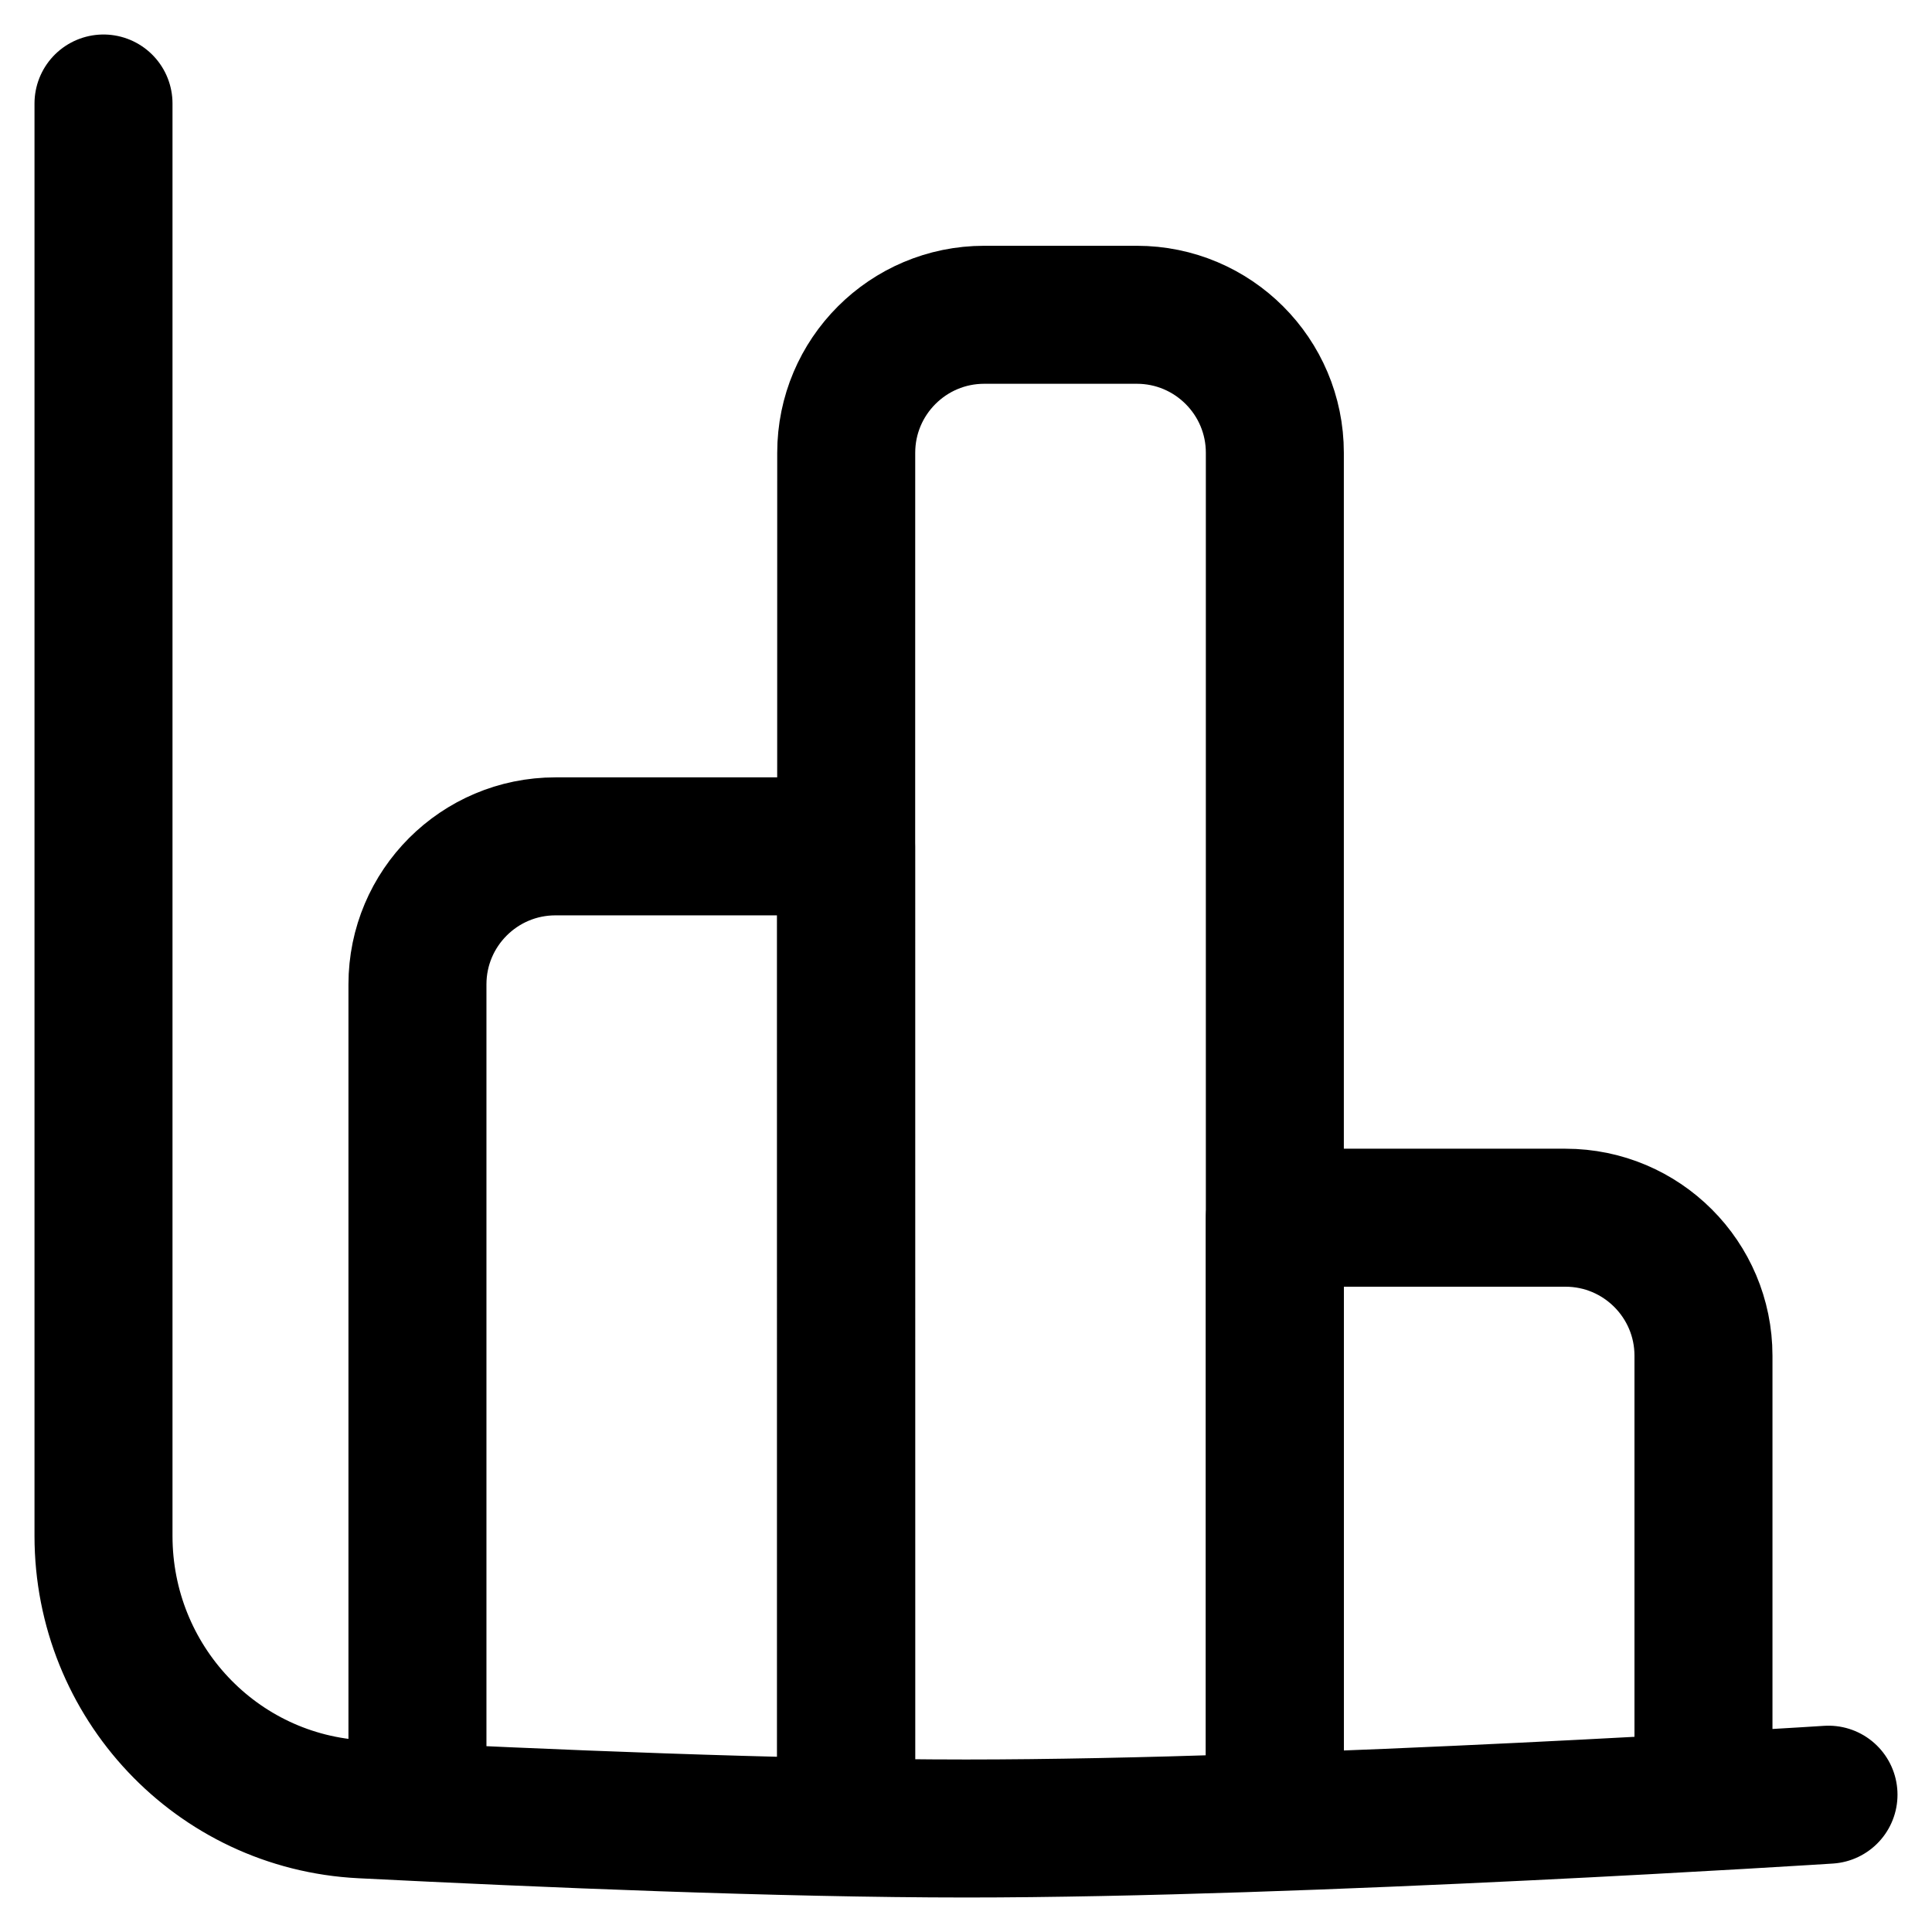
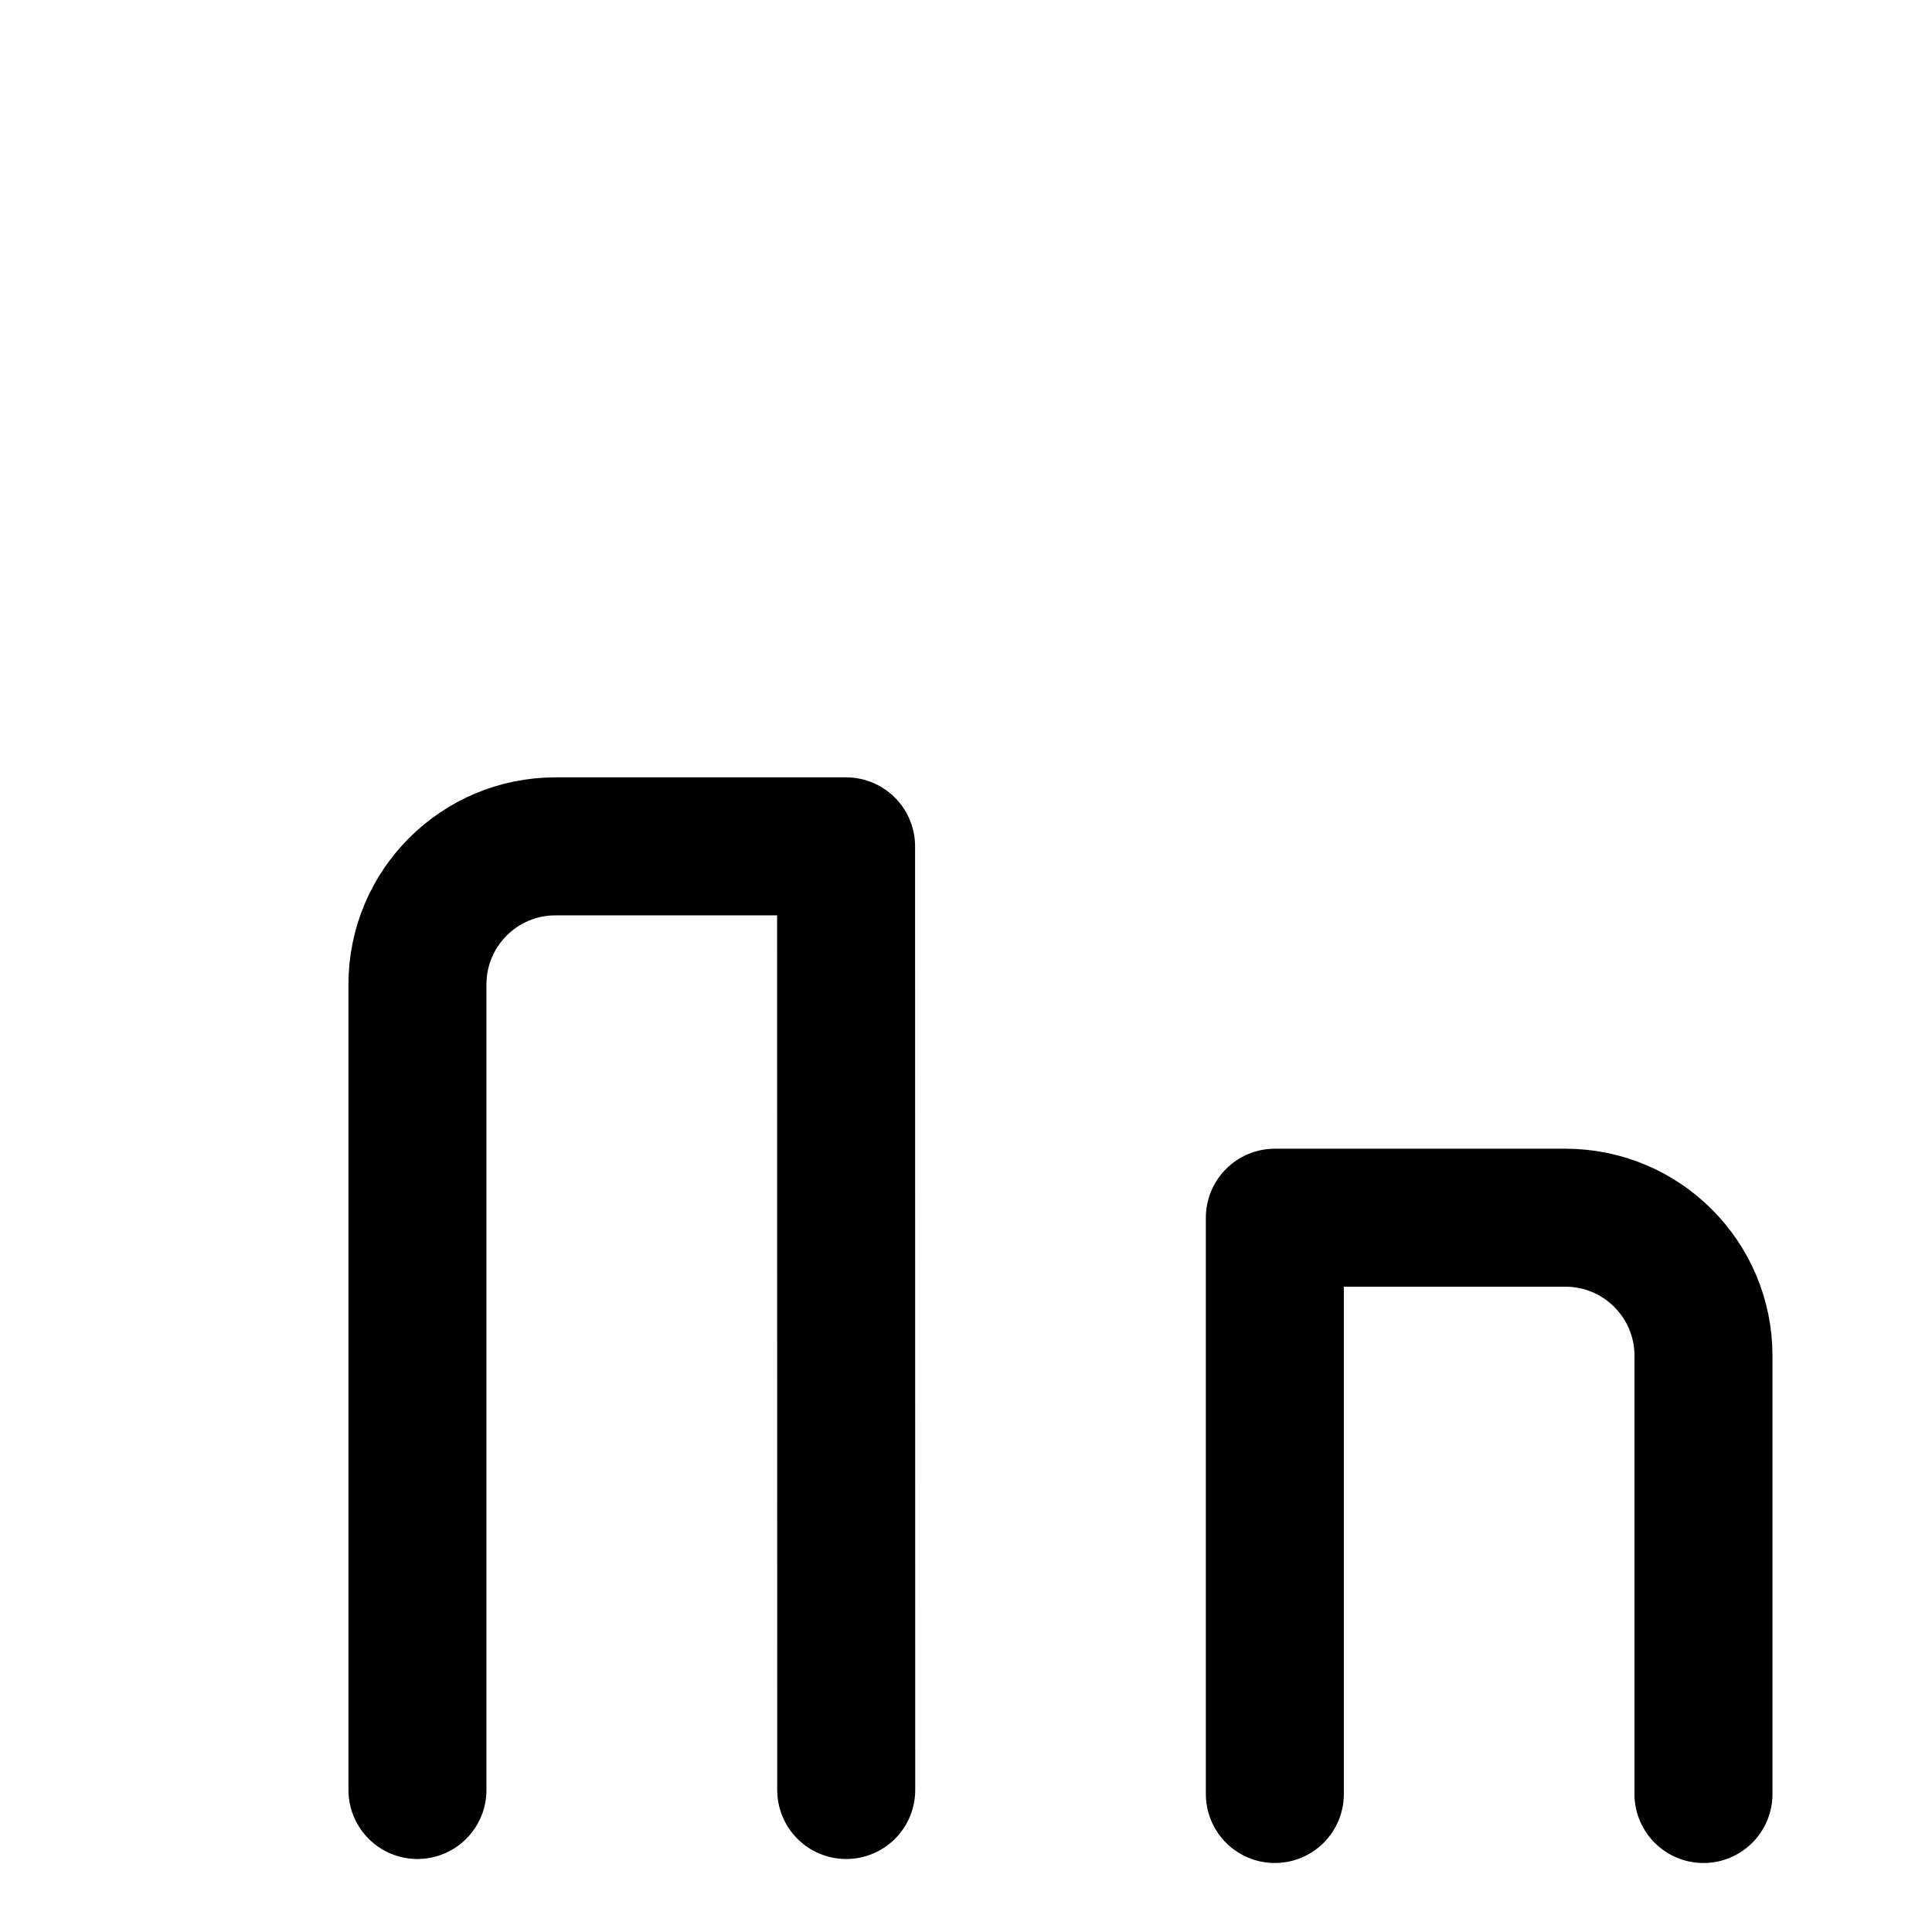
<svg xmlns="http://www.w3.org/2000/svg" fill="none" viewBox="0 0 14 14" height="14" width="14">
  <g id="chart-column--chart-column-bar-graph">
-     <path id="Vector 332" stroke="#000000" stroke-linecap="round" stroke-linejoin="round" d="M0.75 0.75v10.38c0 1.055 0.818 1.928 1.871 1.981C3.927 13.177 5.667 13.25 7 13.25c2.443 0 6.25 -0.245 6.25 -0.245" stroke-width="1" />
-     <path id="Vector 339" stroke="#000000" stroke-linecap="round" stroke-linejoin="round" d="m9.238 13 0 -9.719c0 -0.552 -0.448 -1 -1 -1l-1.106 0c-0.552 0 -1 0.448 -1 1L6.131 13" stroke-width="1" />
    <path id="Vector 340" stroke="#000000" stroke-linecap="round" stroke-linejoin="round" d="m12.344 13 0 -3.176c0 -0.552 -0.448 -1 -1 -1l-2.106 0 0 4.176" stroke-width="1" />
    <path id="Vector 341" stroke="#000000" stroke-linecap="round" stroke-linejoin="round" d="M6.132 12.971 6.131 6.133l-2.106 0c-0.552 0 -1 0.448 -1 1l0 5.838" stroke-width="1" />
  </g>
</svg>